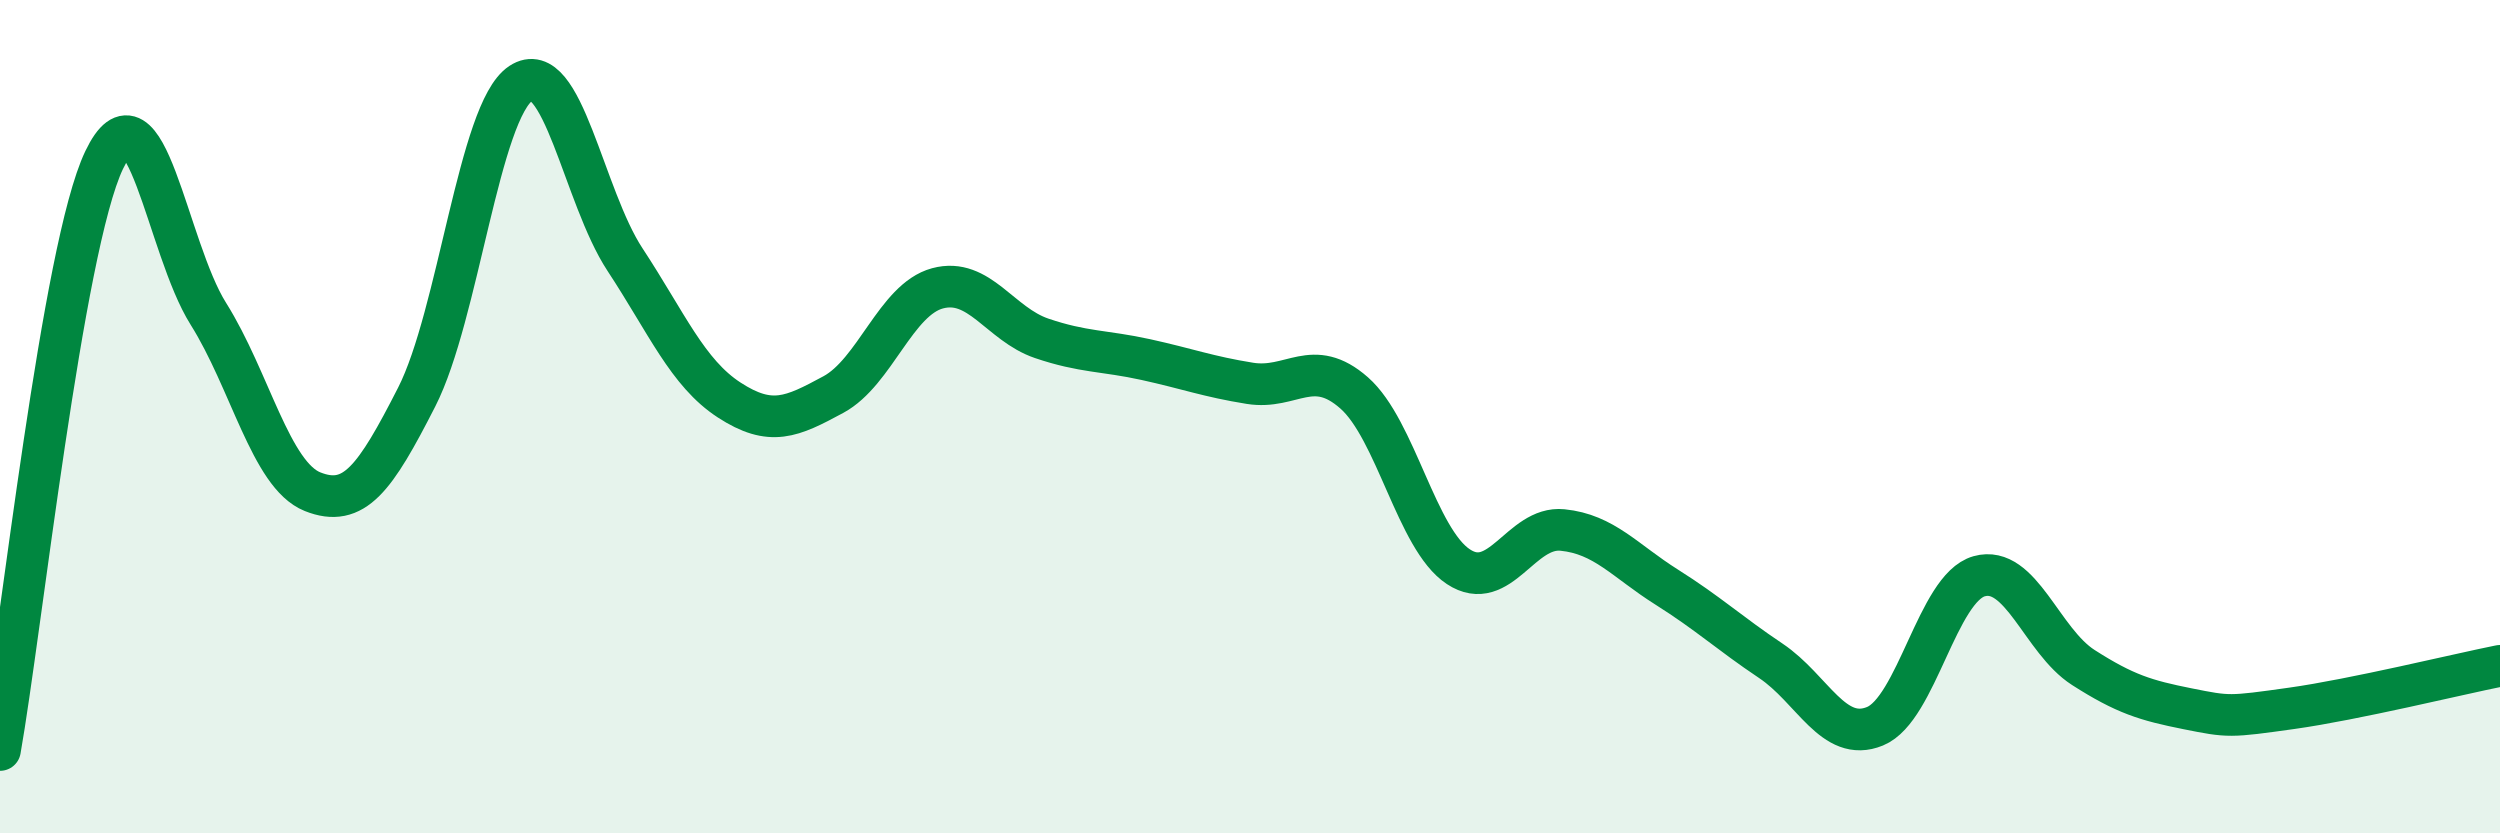
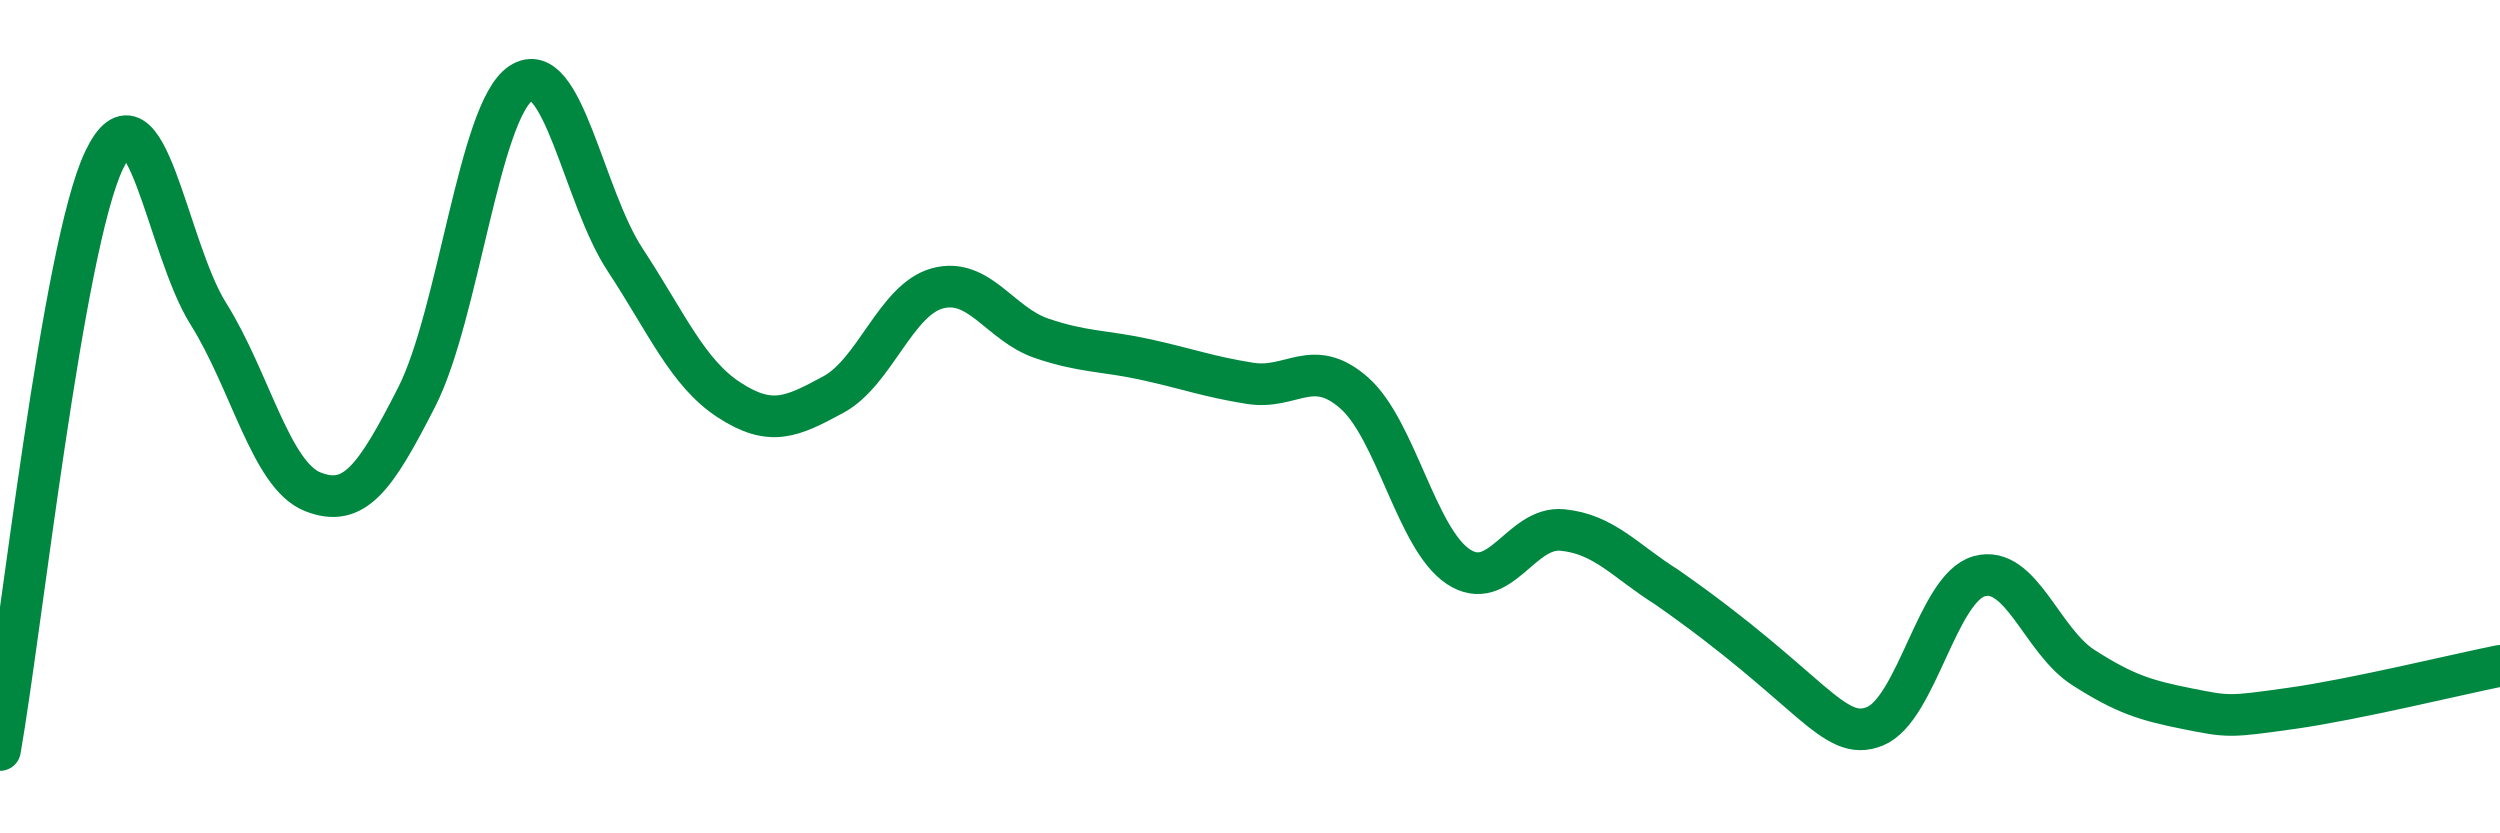
<svg xmlns="http://www.w3.org/2000/svg" width="60" height="20" viewBox="0 0 60 20">
-   <path d="M 0,18 C 0.5,15.17 1.5,5.93 2.5,3.84 C 3.5,1.75 4,5.94 5,7.53 C 6,9.12 6.5,11.4 7.5,11.8 C 8.5,12.2 9,11.49 10,9.53 C 11,7.57 11.5,2.66 12.5,2 C 13.5,1.34 14,4.71 15,6.23 C 16,7.75 16.5,8.95 17.5,9.6 C 18.5,10.25 19,10.01 20,9.47 C 21,8.93 21.5,7.19 22.5,6.92 C 23.5,6.65 24,7.78 25,8.12 C 26,8.46 26.5,8.41 27.5,8.63 C 28.5,8.85 29,9.04 30,9.2 C 31,9.36 31.5,8.55 32.5,9.43 C 33.5,10.31 34,12.94 35,13.6 C 36,14.26 36.5,12.62 37.5,12.72 C 38.5,12.82 39,13.46 40,14.09 C 41,14.72 41.5,15.19 42.5,15.86 C 43.5,16.53 44,17.84 45,17.43 C 46,17.02 46.5,14.11 47.5,13.83 C 48.5,13.55 49,15.38 50,16.02 C 51,16.66 51.5,16.81 52.5,17.01 C 53.5,17.21 53.5,17.21 55,17 C 56.5,16.79 59,16.18 60,15.98L60 20L0 20Z" fill="#008740" opacity="0.1" stroke-linecap="round" stroke-linejoin="round" />
-   <path d="M 0,18 C 0.5,15.17 1.5,5.93 2.5,3.84 C 3.5,1.75 4,5.94 5,7.53 C 6,9.12 6.5,11.4 7.5,11.8 C 8.5,12.2 9,11.49 10,9.53 C 11,7.57 11.5,2.66 12.5,2 C 13.5,1.34 14,4.71 15,6.23 C 16,7.75 16.5,8.95 17.5,9.6 C 18.5,10.25 19,10.01 20,9.47 C 21,8.93 21.5,7.19 22.5,6.92 C 23.5,6.65 24,7.78 25,8.12 C 26,8.46 26.5,8.41 27.5,8.63 C 28.5,8.85 29,9.04 30,9.2 C 31,9.36 31.5,8.55 32.5,9.43 C 33.5,10.31 34,12.94 35,13.6 C 36,14.26 36.5,12.62 37.5,12.72 C 38.5,12.82 39,13.46 40,14.09 C 41,14.72 41.5,15.19 42.5,15.86 C 43.5,16.53 44,17.84 45,17.43 C 46,17.02 46.5,14.11 47.5,13.83 C 48.5,13.55 49,15.38 50,16.02 C 51,16.66 51.5,16.81 52.5,17.01 C 53.5,17.21 53.5,17.21 55,17 C 56.5,16.79 59,16.18 60,15.98" stroke="#008740" stroke-width="1" fill="none" stroke-linecap="round" stroke-linejoin="round" />
+   <path d="M 0,18 C 0.5,15.17 1.5,5.93 2.5,3.84 C 3.5,1.75 4,5.94 5,7.53 C 6,9.12 6.5,11.4 7.5,11.8 C 8.5,12.2 9,11.49 10,9.53 C 11,7.57 11.5,2.66 12.5,2 C 13.5,1.34 14,4.71 15,6.23 C 16,7.75 16.5,8.95 17.5,9.6 C 18.5,10.25 19,10.01 20,9.47 C 21,8.93 21.5,7.19 22.5,6.92 C 23.5,6.65 24,7.78 25,8.12 C 26,8.46 26.5,8.41 27.5,8.63 C 28.5,8.85 29,9.04 30,9.2 C 31,9.36 31.5,8.55 32.5,9.43 C 33.5,10.31 34,12.94 35,13.6 C 36,14.26 36.5,12.62 37.5,12.72 C 38.5,12.82 39,13.46 40,14.09 C 43.5,16.53 44,17.84 45,17.43 C 46,17.02 46.5,14.11 47.5,13.83 C 48.5,13.55 49,15.38 50,16.02 C 51,16.66 51.5,16.81 52.5,17.01 C 53.5,17.21 53.5,17.21 55,17 C 56.5,16.79 59,16.18 60,15.98" stroke="#008740" stroke-width="1" fill="none" stroke-linecap="round" stroke-linejoin="round" />
</svg>